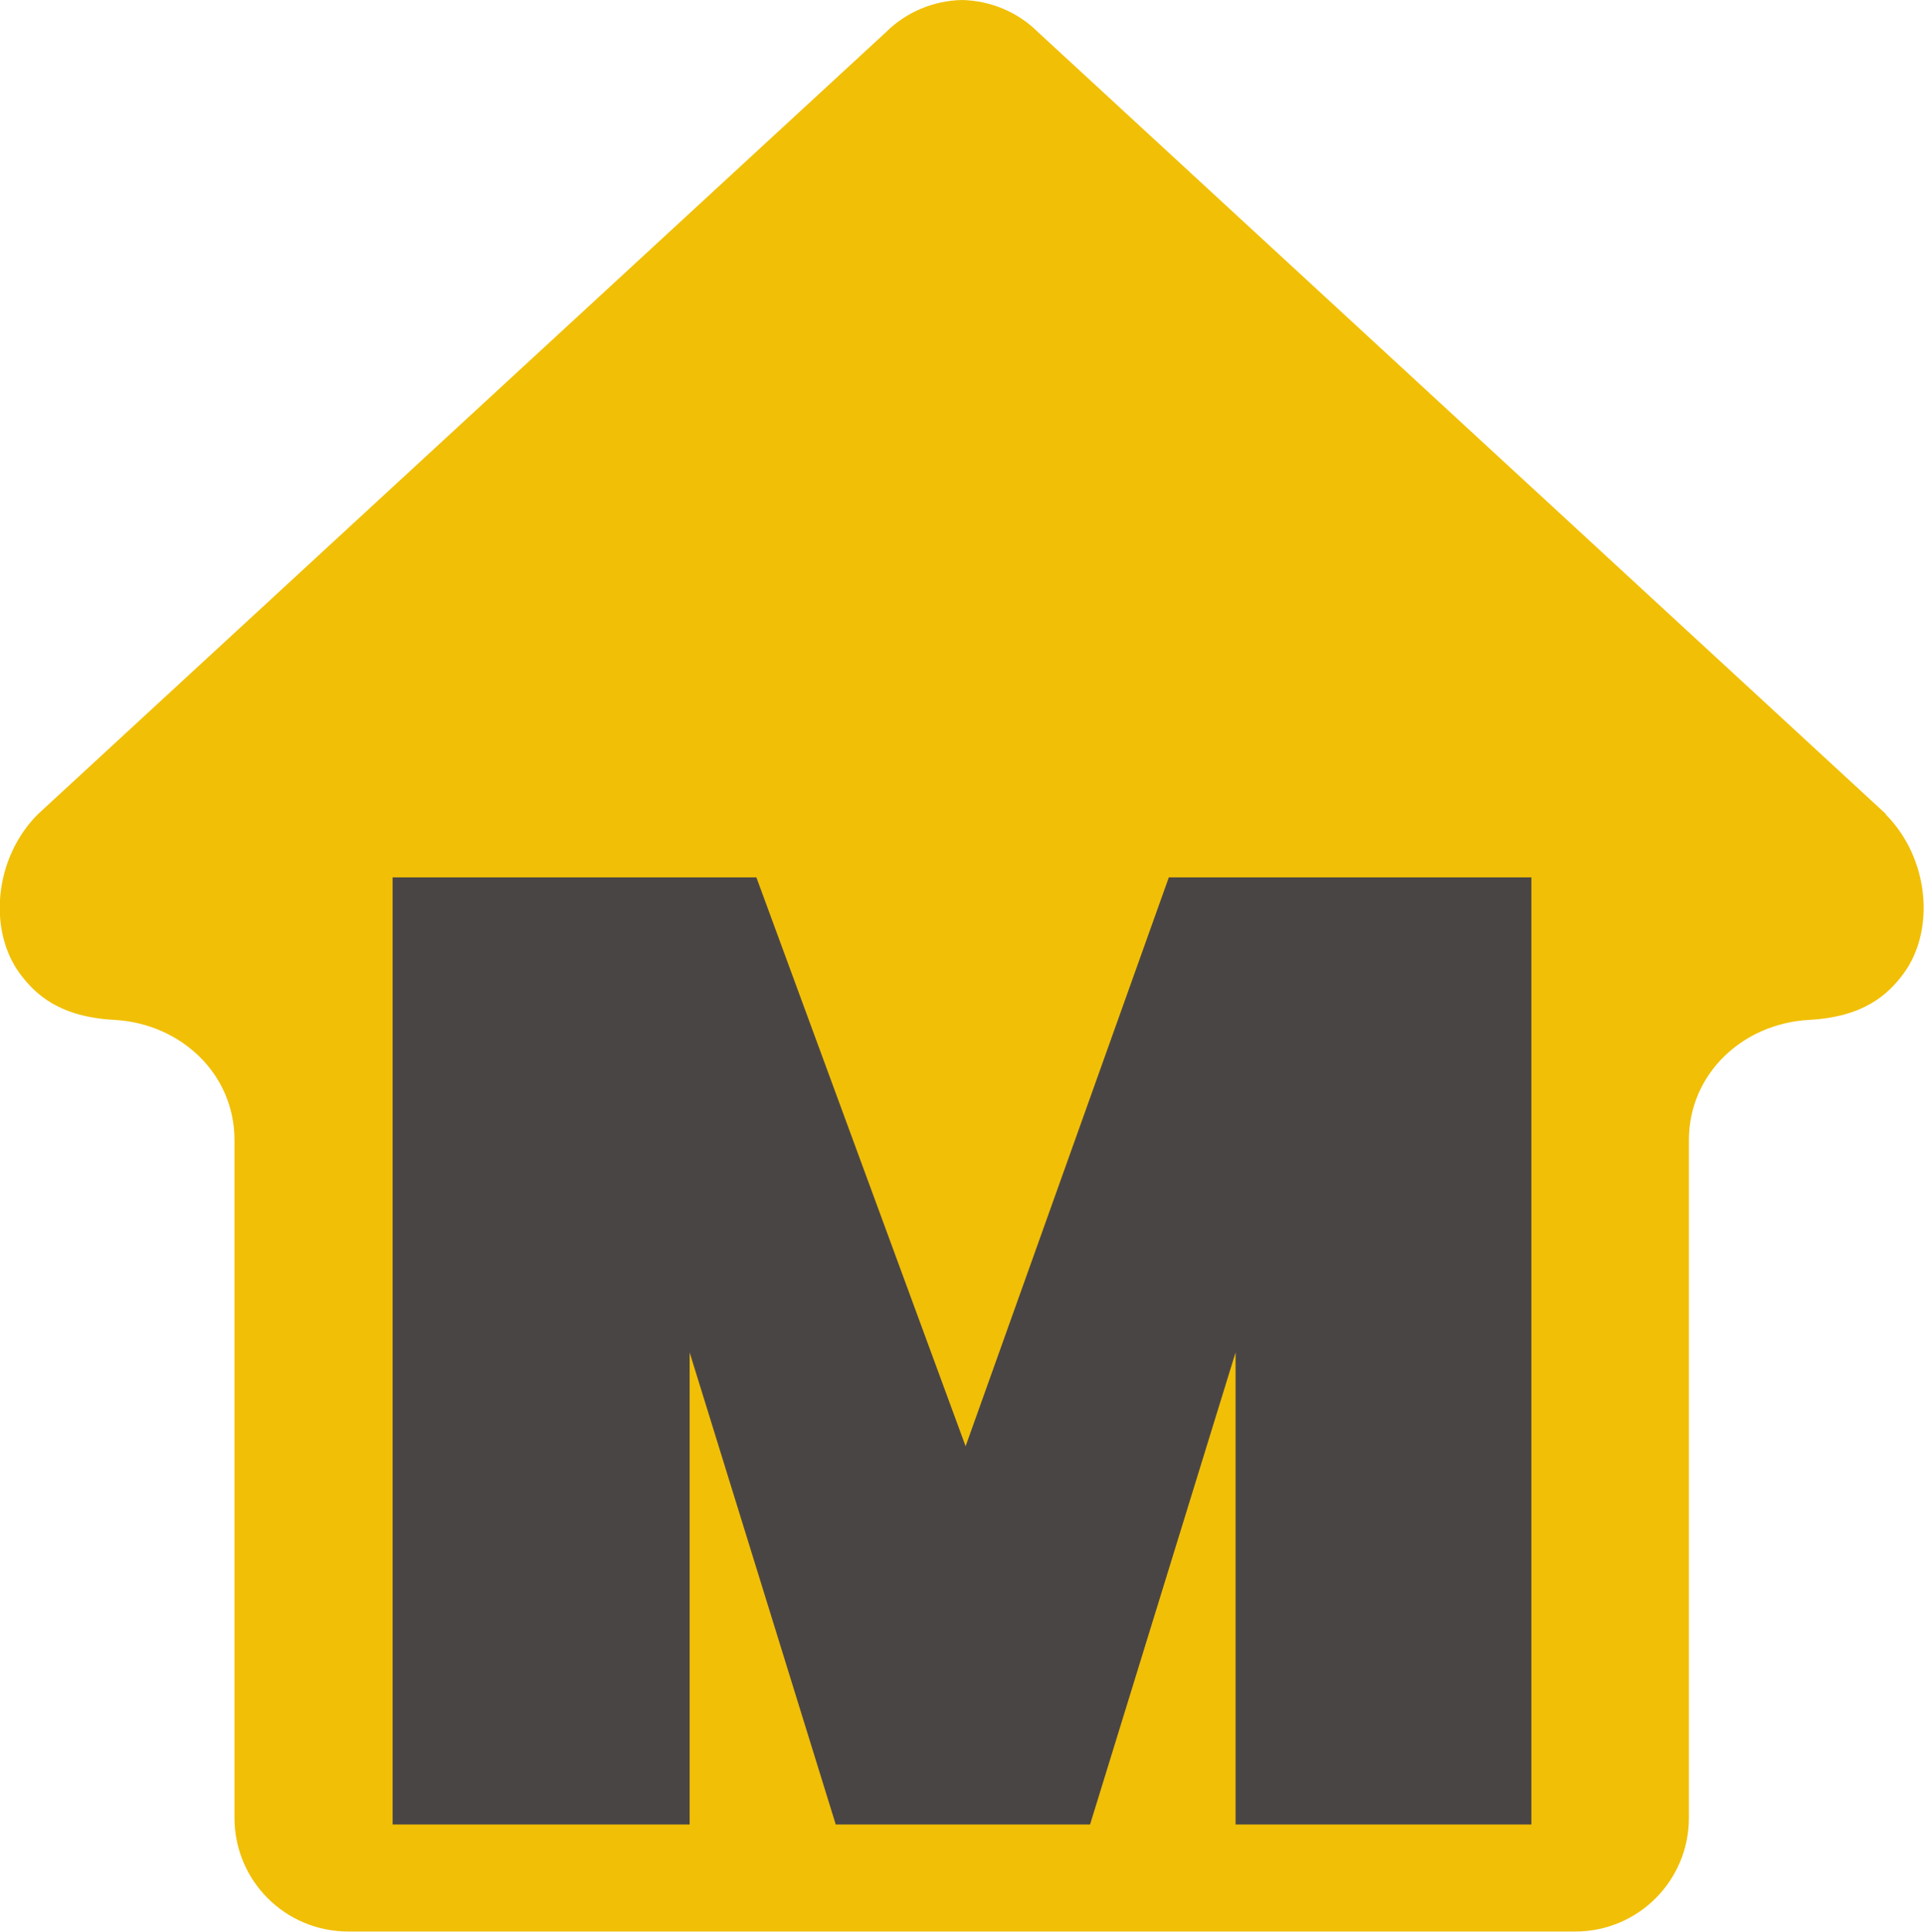
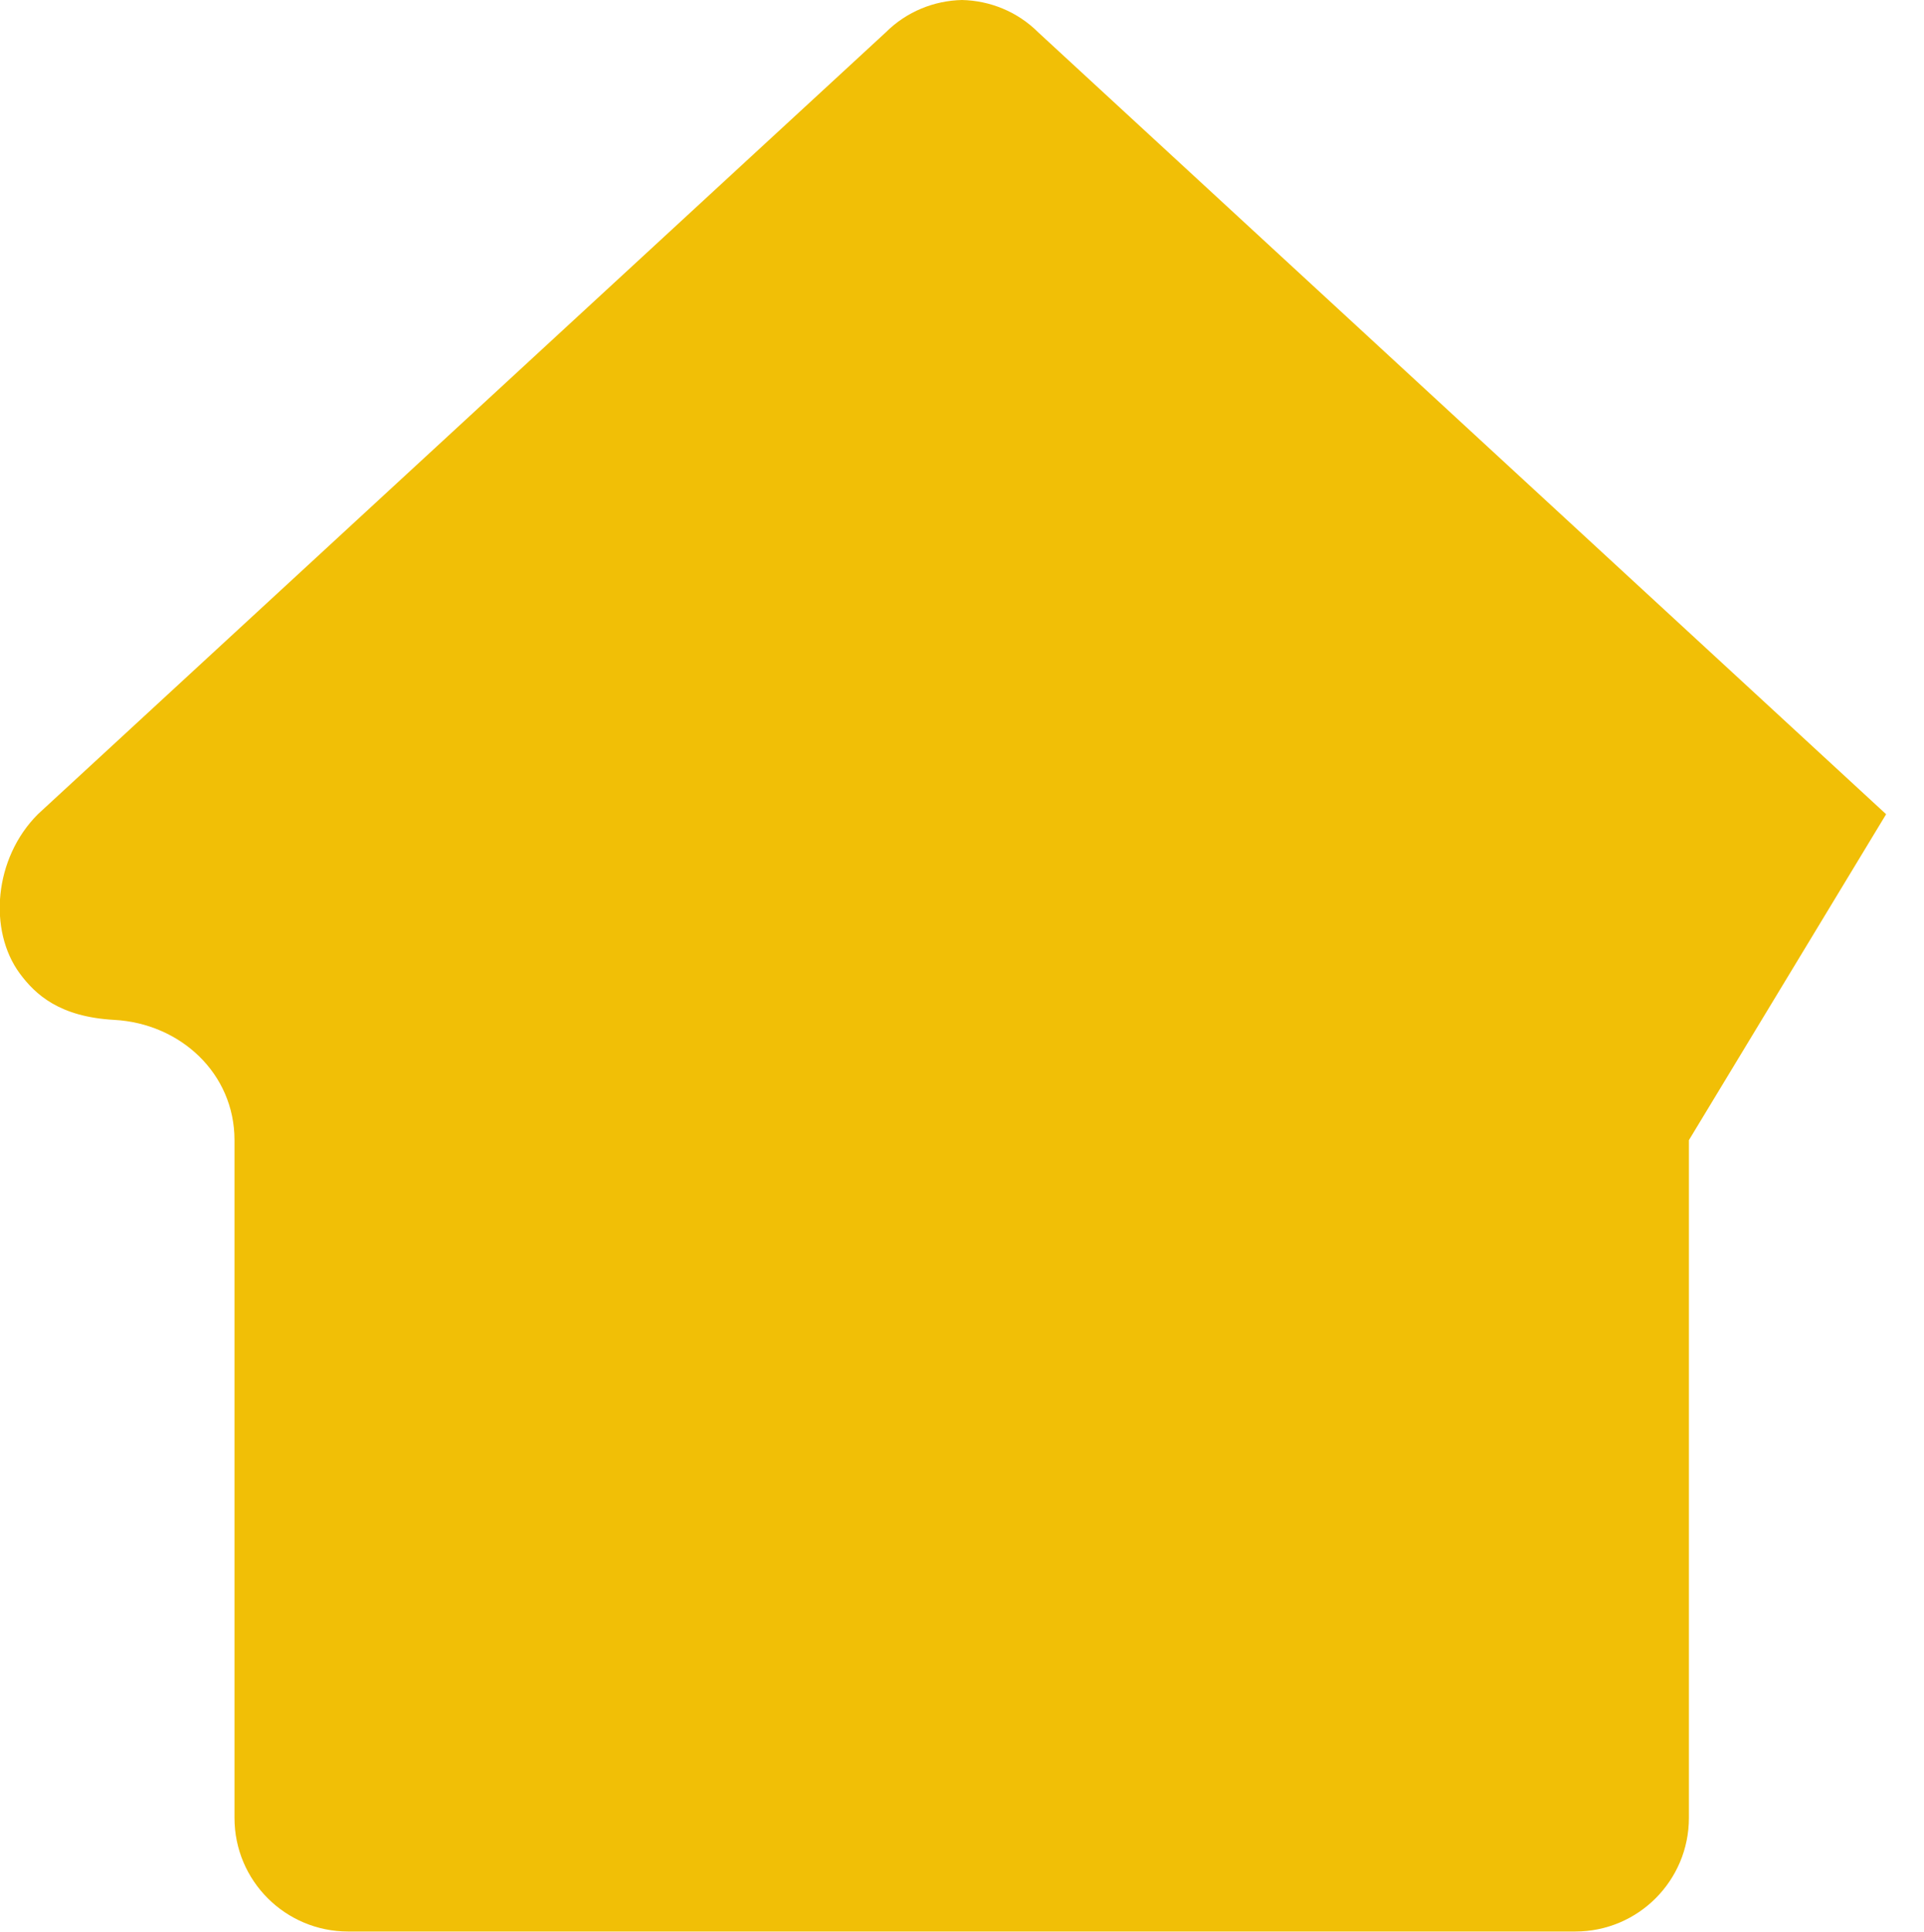
<svg xmlns="http://www.w3.org/2000/svg" id="Layer_2" data-name="Layer 2" width="32" height="32.13" viewBox="0 0 32 32.13">
  <defs>
    <style>
      .cls-1 {
        fill: #4a4545;
      }

      .cls-2 {
        fill: #f1bf06;
      }
    </style>
  </defs>
  <g id="Layer_1-2" data-name="Layer 1">
    <g>
-       <path class="cls-2" d="M31.37,13.54L17.27.54c-.35-.35-.81-.53-1.27-.54-.46.01-.92.19-1.27.54L.63,13.54c-.73.73-.83,1.93-.3,2.65.26.35.66.72,1.57.77,1.1.06,2,.89,2,2v11.27c0,1.05.85,1.89,1.89,1.89h20.41c1.05,0,1.89-.85,1.89-1.89v-11.27c0-1.1.89-1.94,2-2,.91-.05,1.31-.42,1.57-.77.53-.72.43-1.92-.3-2.65Z" />
-       <polygon class="cls-1" points="25.47 30.34 20.55 30.34 20.55 22.49 18.13 30.34 13.9 30.34 11.47 22.49 11.47 30.34 6.53 30.34 6.53 14.59 12.58 14.59 16.06 24.05 19.44 14.59 25.47 14.59 25.47 30.34" />
+       <path class="cls-2" d="M31.37,13.54L17.27.54c-.35-.35-.81-.53-1.27-.54-.46.01-.92.19-1.27.54L.63,13.54c-.73.73-.83,1.93-.3,2.65.26.35.66.72,1.57.77,1.1.06,2,.89,2,2v11.27c0,1.05.85,1.89,1.89,1.89h20.41c1.05,0,1.89-.85,1.89-1.89v-11.27Z" />
    </g>
  </g>
</svg>